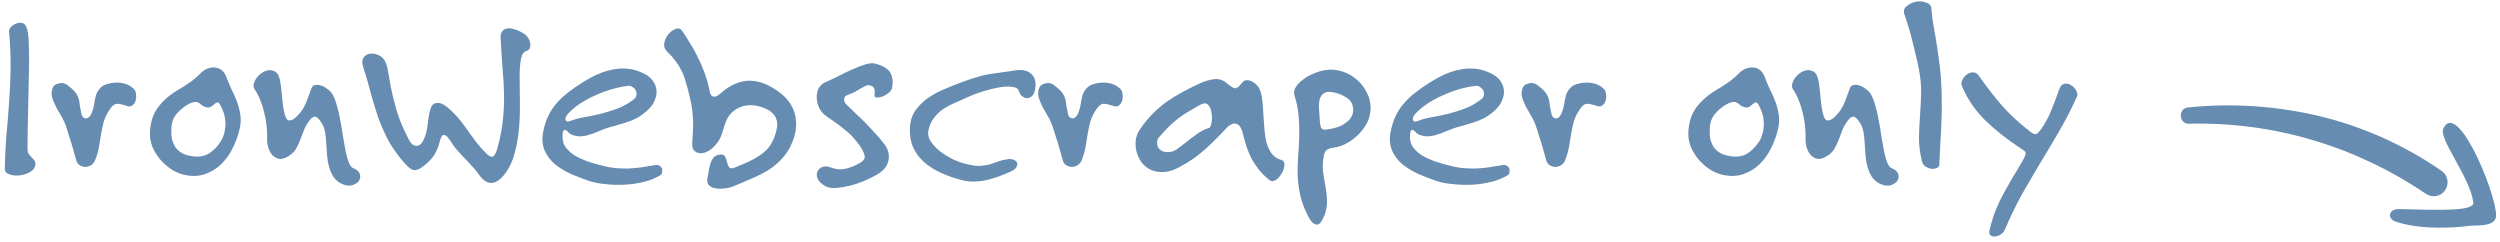
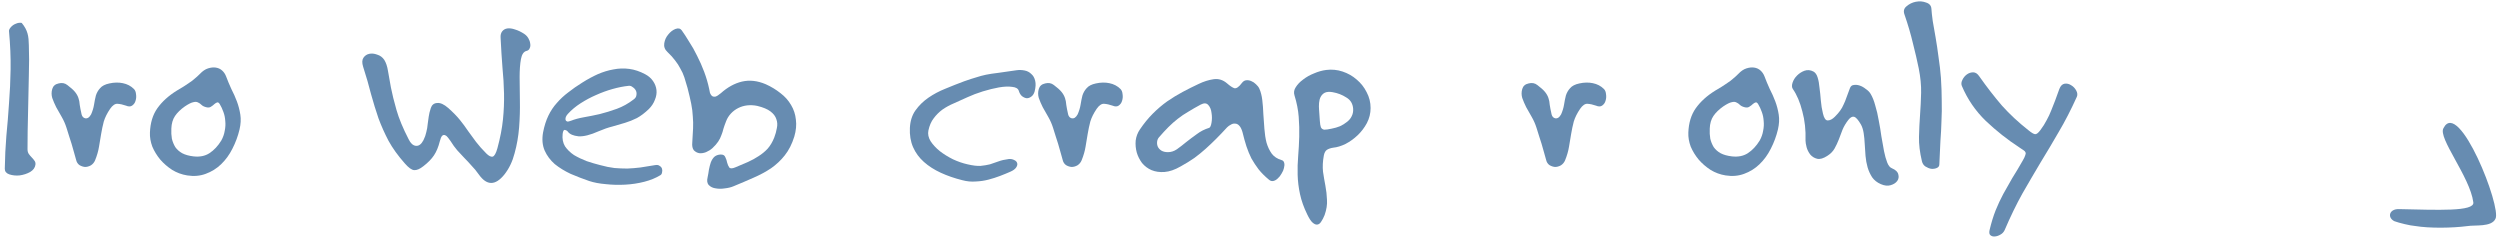
<svg xmlns="http://www.w3.org/2000/svg" width="227" height="22" viewBox="0 0 227 22" fill="none">
-   <path d="M3.219 14.944C3.187 15.216 3.027 15.44 2.739 15.616C2.451 15.776 2.131 15.88 1.779 15.928C1.443 15.96 1.131 15.928 0.843 15.832C0.571 15.736 0.435 15.568 0.435 15.328C0.451 14.288 0.499 13.288 0.579 12.328C0.675 11.352 0.755 10.368 0.819 9.376C0.899 8.368 0.947 7.336 0.963 6.28C0.979 5.208 0.931 4.064 0.819 2.848C0.803 2.736 0.859 2.608 0.987 2.464C1.115 2.32 1.267 2.216 1.443 2.152C1.619 2.072 1.795 2.048 1.971 2.08C2.163 2.112 2.307 2.24 2.403 2.464C2.531 2.752 2.603 3.296 2.619 4.096C2.651 4.896 2.651 5.824 2.619 6.88C2.603 7.936 2.579 9.056 2.547 10.24C2.515 11.408 2.499 12.512 2.499 13.552C2.499 13.728 2.539 13.872 2.619 13.984C2.699 14.096 2.787 14.2 2.883 14.296C2.979 14.392 3.059 14.488 3.123 14.584C3.203 14.68 3.235 14.8 3.219 14.944Z" fill="#678CB1" />
+   <path d="M3.219 14.944C3.187 15.216 3.027 15.44 2.739 15.616C2.451 15.776 2.131 15.88 1.779 15.928C1.443 15.96 1.131 15.928 0.843 15.832C0.571 15.736 0.435 15.568 0.435 15.328C0.451 14.288 0.499 13.288 0.579 12.328C0.675 11.352 0.755 10.368 0.819 9.376C0.899 8.368 0.947 7.336 0.963 6.28C0.979 5.208 0.931 4.064 0.819 2.848C0.803 2.736 0.859 2.608 0.987 2.464C1.115 2.32 1.267 2.216 1.443 2.152C1.619 2.072 1.795 2.048 1.971 2.08C2.531 2.752 2.603 3.296 2.619 4.096C2.651 4.896 2.651 5.824 2.619 6.88C2.603 7.936 2.579 9.056 2.547 10.24C2.515 11.408 2.499 12.512 2.499 13.552C2.499 13.728 2.539 13.872 2.619 13.984C2.699 14.096 2.787 14.2 2.883 14.296C2.979 14.392 3.059 14.488 3.123 14.584C3.203 14.68 3.235 14.8 3.219 14.944Z" fill="#678CB1" />
  <path d="M12.16 8.08C12.272 8.192 12.336 8.352 12.352 8.56C12.384 8.768 12.368 8.968 12.304 9.16C12.256 9.336 12.152 9.48 11.992 9.592C11.848 9.688 11.664 9.688 11.44 9.592C11.168 9.496 10.912 9.44 10.672 9.424C10.448 9.408 10.224 9.56 10 9.88C9.728 10.28 9.536 10.664 9.424 11.032C9.328 11.4 9.248 11.776 9.184 12.16C9.12 12.528 9.056 12.912 8.992 13.312C8.928 13.712 8.808 14.128 8.632 14.56C8.552 14.752 8.424 14.904 8.248 15.016C8.072 15.112 7.896 15.16 7.72 15.16C7.544 15.144 7.376 15.088 7.216 14.992C7.056 14.88 6.952 14.712 6.904 14.488C6.824 14.2 6.752 13.944 6.688 13.72C6.624 13.48 6.56 13.256 6.496 13.048C6.432 12.824 6.36 12.6 6.28 12.376C6.216 12.152 6.136 11.896 6.04 11.608C5.928 11.256 5.784 10.928 5.608 10.624C5.432 10.32 5.264 10.024 5.104 9.736C4.96 9.448 4.84 9.168 4.744 8.896C4.664 8.624 4.664 8.352 4.744 8.08C4.824 7.808 5.016 7.64 5.32 7.576C5.624 7.496 5.888 7.544 6.112 7.72C6.432 7.96 6.664 8.168 6.808 8.344C6.952 8.52 7.056 8.704 7.12 8.896C7.184 9.072 7.224 9.28 7.24 9.52C7.272 9.744 7.328 10.032 7.408 10.384C7.424 10.464 7.464 10.544 7.528 10.624C7.592 10.688 7.664 10.728 7.744 10.744C7.84 10.76 7.928 10.744 8.008 10.696C8.104 10.632 8.192 10.528 8.272 10.384C8.4 10.096 8.488 9.808 8.536 9.52C8.584 9.216 8.64 8.936 8.704 8.68C8.784 8.424 8.912 8.2 9.088 8.008C9.264 7.8 9.544 7.656 9.928 7.576C10.36 7.48 10.768 7.472 11.152 7.552C11.552 7.632 11.888 7.808 12.16 8.08Z" fill="#678CB1" />
  <path d="M21.75 11.752C21.606 12.36 21.39 12.944 21.102 13.504C20.83 14.048 20.486 14.52 20.07 14.92C19.67 15.304 19.206 15.592 18.678 15.784C18.166 15.976 17.606 16.024 16.998 15.928C16.502 15.848 16.046 15.68 15.63 15.424C15.214 15.152 14.854 14.84 14.55 14.488C14.246 14.12 14.006 13.728 13.83 13.312C13.67 12.88 13.598 12.456 13.614 12.04C13.646 11.16 13.87 10.424 14.286 9.832C14.718 9.224 15.31 8.688 16.062 8.224C16.286 8.08 16.486 7.96 16.662 7.864C16.838 7.752 17.006 7.64 17.166 7.528C17.342 7.416 17.502 7.296 17.646 7.168C17.806 7.04 17.974 6.888 18.15 6.712C18.39 6.456 18.638 6.288 18.894 6.208C19.15 6.128 19.382 6.104 19.59 6.136C19.814 6.168 20.006 6.256 20.166 6.4C20.326 6.544 20.446 6.72 20.526 6.928C20.67 7.312 20.83 7.696 21.006 8.08C21.198 8.448 21.366 8.824 21.51 9.208C21.654 9.592 21.758 9.992 21.822 10.408C21.886 10.824 21.862 11.272 21.75 11.752ZM20.094 12.76C20.254 12.472 20.358 12.176 20.406 11.872C20.47 11.568 20.486 11.272 20.454 10.984C20.438 10.696 20.382 10.424 20.286 10.168C20.19 9.896 20.078 9.656 19.95 9.448C19.87 9.32 19.79 9.272 19.71 9.304C19.646 9.32 19.566 9.368 19.47 9.448C19.39 9.528 19.286 9.608 19.158 9.688C19.046 9.768 18.902 9.784 18.726 9.736C18.534 9.688 18.39 9.616 18.294 9.52C18.198 9.424 18.094 9.352 17.982 9.304C17.87 9.24 17.726 9.232 17.55 9.28C17.374 9.312 17.118 9.44 16.782 9.664C16.398 9.936 16.102 10.224 15.894 10.528C15.686 10.832 15.574 11.216 15.558 11.68C15.542 12 15.558 12.304 15.606 12.592C15.67 12.864 15.774 13.12 15.918 13.36C16.078 13.584 16.286 13.768 16.542 13.912C16.814 14.056 17.158 14.152 17.574 14.2C18.134 14.264 18.614 14.168 19.014 13.912C19.43 13.64 19.79 13.256 20.094 12.76Z" fill="#678CB1" />
-   <path d="M32.101 15.28C32.437 15.424 32.629 15.608 32.677 15.832C32.741 16.056 32.709 16.256 32.581 16.432C32.453 16.608 32.253 16.736 31.981 16.816C31.725 16.896 31.429 16.864 31.093 16.72C30.757 16.576 30.493 16.368 30.301 16.096C30.125 15.824 29.989 15.528 29.893 15.208C29.797 14.872 29.733 14.52 29.701 14.152C29.669 13.784 29.645 13.424 29.629 13.072C29.613 12.72 29.581 12.392 29.533 12.088C29.485 11.784 29.405 11.528 29.293 11.32C29.037 10.872 28.821 10.632 28.645 10.6C28.485 10.568 28.317 10.664 28.141 10.888C27.917 11.176 27.741 11.472 27.613 11.776C27.501 12.08 27.389 12.376 27.277 12.664C27.165 12.952 27.037 13.224 26.893 13.48C26.749 13.736 26.541 13.952 26.269 14.128C25.885 14.384 25.565 14.48 25.309 14.416C25.053 14.352 24.845 14.224 24.685 14.032C24.525 13.824 24.413 13.6 24.349 13.36C24.285 13.104 24.253 12.904 24.253 12.76C24.285 11.816 24.189 10.936 23.965 10.12C23.757 9.288 23.469 8.608 23.101 8.08C23.005 7.936 22.997 7.744 23.077 7.504C23.157 7.264 23.293 7.048 23.485 6.856C23.677 6.664 23.901 6.52 24.157 6.424C24.429 6.328 24.701 6.352 24.973 6.496C25.149 6.592 25.277 6.776 25.357 7.048C25.437 7.304 25.493 7.616 25.525 7.984C25.573 8.336 25.613 8.72 25.645 9.136C25.677 9.536 25.741 9.928 25.837 10.312C25.933 10.728 26.077 10.936 26.269 10.936C26.477 10.936 26.693 10.824 26.917 10.6C27.125 10.392 27.285 10.208 27.397 10.048C27.525 9.872 27.629 9.688 27.709 9.496C27.805 9.304 27.893 9.088 27.973 8.848C28.053 8.608 28.157 8.328 28.285 8.008C28.349 7.832 28.461 7.736 28.621 7.72C28.797 7.688 28.981 7.704 29.173 7.768C29.365 7.832 29.549 7.936 29.725 8.08C29.917 8.208 30.061 8.352 30.157 8.512C30.333 8.8 30.477 9.16 30.589 9.592C30.717 10.008 30.821 10.456 30.901 10.936C30.997 11.416 31.077 11.896 31.141 12.376C31.221 12.856 31.301 13.304 31.381 13.72C31.461 14.12 31.557 14.464 31.669 14.752C31.781 15.04 31.925 15.216 32.101 15.28Z" fill="#678CB1" />
  <path d="M47.806 4.624C47.55 4.688 47.382 4.936 47.302 5.368C47.222 5.8 47.182 6.344 47.182 7C47.182 7.64 47.19 8.36 47.206 9.16C47.222 9.96 47.198 10.768 47.134 11.584C47.07 12.384 46.934 13.16 46.726 13.912C46.534 14.664 46.222 15.312 45.79 15.856C44.974 16.864 44.206 16.864 43.486 15.856C43.262 15.536 43.038 15.264 42.814 15.04C42.606 14.8 42.39 14.568 42.166 14.344C41.958 14.12 41.742 13.888 41.518 13.648C41.31 13.408 41.102 13.12 40.894 12.784C40.83 12.688 40.758 12.592 40.678 12.496C40.598 12.384 40.51 12.312 40.414 12.28C40.334 12.232 40.246 12.248 40.15 12.328C40.07 12.408 39.998 12.576 39.934 12.832C39.806 13.344 39.63 13.768 39.406 14.104C39.182 14.44 38.862 14.768 38.446 15.088C38.126 15.344 37.846 15.464 37.606 15.448C37.382 15.432 37.102 15.232 36.766 14.848C36.142 14.144 35.646 13.456 35.278 12.784C34.926 12.112 34.622 11.432 34.366 10.744C34.126 10.04 33.902 9.312 33.694 8.56C33.502 7.792 33.262 6.96 32.974 6.064C32.862 5.712 32.87 5.44 32.998 5.248C33.126 5.056 33.302 4.936 33.526 4.888C33.75 4.84 33.99 4.864 34.246 4.96C34.518 5.04 34.734 5.2 34.894 5.44C35.054 5.696 35.166 6.032 35.23 6.448C35.294 6.848 35.382 7.344 35.494 7.936C35.606 8.512 35.774 9.192 35.998 9.976C36.222 10.76 36.59 11.648 37.102 12.64C37.278 13.008 37.494 13.208 37.75 13.24C38.022 13.272 38.254 13.104 38.446 12.736C38.574 12.48 38.662 12.232 38.71 11.992C38.774 11.752 38.814 11.52 38.83 11.296C38.862 11.072 38.894 10.84 38.926 10.6C38.958 10.36 39.022 10.096 39.118 9.808C39.214 9.52 39.406 9.368 39.694 9.352C39.982 9.32 40.318 9.472 40.702 9.808C41.134 10.192 41.486 10.552 41.758 10.888C42.03 11.224 42.278 11.56 42.502 11.896C42.742 12.216 42.982 12.544 43.222 12.88C43.478 13.216 43.79 13.568 44.158 13.936C44.382 14.16 44.574 14.256 44.734 14.224C44.894 14.176 45.038 13.92 45.166 13.456C45.422 12.512 45.59 11.64 45.67 10.84C45.75 10.04 45.782 9.256 45.766 8.488C45.75 7.72 45.702 6.928 45.622 6.112C45.558 5.296 45.502 4.4 45.454 3.424C45.438 3.184 45.486 2.992 45.598 2.848C45.71 2.704 45.862 2.616 46.054 2.584C46.262 2.552 46.502 2.584 46.774 2.68C47.046 2.76 47.326 2.896 47.614 3.088C47.758 3.184 47.878 3.312 47.974 3.472C48.07 3.632 48.126 3.792 48.142 3.952C48.174 4.112 48.158 4.256 48.094 4.384C48.046 4.512 47.95 4.592 47.806 4.624Z" fill="#678CB1" />
  <path d="M59.968 15.904C59.552 16.16 59.064 16.36 58.504 16.504C57.944 16.648 57.36 16.736 56.752 16.768C56.16 16.8 55.576 16.784 55 16.72C54.424 16.672 53.92 16.576 53.488 16.432C52.928 16.24 52.368 16.024 51.808 15.784C51.264 15.528 50.784 15.232 50.368 14.896C49.968 14.544 49.664 14.136 49.456 13.672C49.248 13.192 49.2 12.64 49.312 12.016C49.424 11.44 49.584 10.936 49.792 10.504C50 10.072 50.256 9.688 50.56 9.352C50.864 9 51.208 8.68 51.592 8.392C51.976 8.088 52.4 7.792 52.864 7.504C53.344 7.2 53.816 6.944 54.28 6.736C54.76 6.528 55.232 6.384 55.696 6.304C56.176 6.208 56.656 6.192 57.136 6.256C57.616 6.32 58.096 6.48 58.576 6.736C58.88 6.896 59.12 7.104 59.296 7.36C59.472 7.616 59.576 7.888 59.608 8.176C59.64 8.464 59.592 8.76 59.464 9.064C59.352 9.368 59.168 9.648 58.912 9.904C58.544 10.256 58.184 10.528 57.832 10.72C57.48 10.896 57.12 11.04 56.752 11.152C56.384 11.264 56 11.376 55.6 11.488C55.216 11.584 54.8 11.728 54.352 11.92C53.6 12.256 52.992 12.408 52.528 12.376C52.064 12.328 51.744 12.192 51.568 11.968C51.52 11.888 51.432 11.832 51.304 11.8C51.192 11.768 51.12 11.888 51.088 12.16C51.04 12.592 51.112 12.968 51.304 13.288C51.512 13.592 51.784 13.856 52.12 14.08C52.472 14.288 52.856 14.472 53.272 14.632C53.704 14.776 54.112 14.896 54.496 14.992C54.96 15.12 55.392 15.208 55.792 15.256C56.192 15.288 56.584 15.304 56.968 15.304C57.352 15.288 57.744 15.256 58.144 15.208C58.56 15.144 59.008 15.072 59.488 14.992C59.664 14.96 59.8 14.984 59.896 15.064C60.008 15.128 60.08 15.216 60.112 15.328C60.144 15.44 60.144 15.552 60.112 15.664C60.096 15.776 60.048 15.856 59.968 15.904ZM57.52 9.04C57.68 8.928 57.768 8.8 57.784 8.656C57.816 8.496 57.8 8.352 57.736 8.224C57.672 8.096 57.576 7.992 57.448 7.912C57.336 7.816 57.216 7.776 57.088 7.792C56.624 7.84 56.136 7.936 55.624 8.08C55.112 8.224 54.608 8.408 54.112 8.632C53.632 8.84 53.168 9.088 52.72 9.376C52.272 9.664 51.888 9.984 51.568 10.336C51.488 10.416 51.424 10.512 51.376 10.624C51.344 10.72 51.336 10.808 51.352 10.888C51.368 10.952 51.416 11 51.496 11.032C51.576 11.048 51.696 11.024 51.856 10.96C52.176 10.832 52.56 10.728 53.008 10.648C53.472 10.568 53.952 10.472 54.448 10.36C54.96 10.232 55.48 10.072 56.008 9.88C56.536 9.688 57.04 9.408 57.52 9.04Z" fill="#678CB1" />
  <path d="M72.123 12.4C71.915 13.072 71.627 13.64 71.259 14.104C70.907 14.552 70.491 14.944 70.011 15.28C69.531 15.6 68.995 15.888 68.403 16.144C67.827 16.4 67.227 16.656 66.603 16.912C66.379 17.008 66.115 17.072 65.811 17.104C65.523 17.152 65.251 17.152 64.995 17.104C64.739 17.072 64.531 16.976 64.371 16.816C64.211 16.656 64.171 16.416 64.251 16.096C64.299 15.872 64.339 15.64 64.371 15.4C64.419 15.16 64.475 14.944 64.539 14.752C64.619 14.544 64.723 14.376 64.851 14.248C64.995 14.12 65.179 14.048 65.403 14.032C65.643 14.016 65.795 14.096 65.859 14.272C65.939 14.432 65.995 14.6 66.027 14.776C66.075 14.952 66.139 15.096 66.219 15.208C66.315 15.32 66.507 15.312 66.795 15.184C67.195 15.008 67.571 14.848 67.923 14.704C68.275 14.544 68.595 14.368 68.883 14.176C69.187 13.984 69.459 13.76 69.699 13.504C69.939 13.232 70.139 12.896 70.299 12.496C70.411 12.208 70.491 11.92 70.539 11.632C70.603 11.344 70.587 11.072 70.491 10.816C70.411 10.56 70.235 10.328 69.963 10.12C69.691 9.912 69.291 9.744 68.763 9.616C68.459 9.552 68.155 9.536 67.851 9.568C67.563 9.6 67.291 9.68 67.035 9.808C66.779 9.936 66.555 10.104 66.363 10.312C66.171 10.52 66.027 10.752 65.931 11.008C65.835 11.248 65.755 11.472 65.691 11.68C65.643 11.888 65.579 12.088 65.499 12.28C65.435 12.472 65.339 12.664 65.211 12.856C65.083 13.048 64.907 13.248 64.683 13.456C64.523 13.6 64.331 13.72 64.107 13.816C63.899 13.896 63.699 13.928 63.507 13.912C63.315 13.88 63.147 13.792 63.003 13.648C62.875 13.488 62.827 13.248 62.859 12.928C62.891 12.448 62.915 12.024 62.931 11.656C62.947 11.288 62.939 10.928 62.907 10.576C62.891 10.208 62.843 9.824 62.763 9.424C62.683 9.024 62.571 8.544 62.427 7.984C62.331 7.632 62.235 7.312 62.139 7.024C62.043 6.736 61.923 6.472 61.779 6.232C61.651 5.976 61.491 5.728 61.299 5.488C61.123 5.248 60.891 4.992 60.603 4.72C60.363 4.496 60.267 4.232 60.315 3.928C60.363 3.624 60.483 3.36 60.675 3.136C60.867 2.896 61.083 2.728 61.323 2.632C61.579 2.536 61.771 2.576 61.899 2.752C62.107 3.04 62.331 3.384 62.571 3.784C62.827 4.168 63.067 4.592 63.291 5.056C63.531 5.52 63.747 6.008 63.939 6.52C64.131 7.032 64.283 7.552 64.395 8.08C64.411 8.192 64.435 8.312 64.467 8.44C64.515 8.552 64.571 8.64 64.635 8.704C64.715 8.768 64.819 8.792 64.947 8.776C65.075 8.744 65.243 8.64 65.451 8.464C66.059 7.92 66.699 7.568 67.371 7.408C68.059 7.248 68.779 7.328 69.531 7.648C70.027 7.872 70.475 8.144 70.875 8.464C71.275 8.768 71.595 9.128 71.835 9.544C72.075 9.944 72.219 10.384 72.267 10.864C72.331 11.344 72.283 11.856 72.123 12.4Z" fill="#678CB1" />
-   <path d="M80.993 8.008C80.96 8.152 80.856 8.296 80.68 8.44C80.504 8.584 80.312 8.696 80.105 8.776C79.912 8.84 79.737 8.864 79.576 8.848C79.433 8.832 79.376 8.744 79.409 8.584C79.472 8.2 79.4 7.952 79.192 7.84C79.001 7.712 78.808 7.696 78.617 7.792C78.344 7.92 78.081 8.064 77.825 8.224C77.569 8.384 77.257 8.528 76.888 8.656C76.745 8.704 76.665 8.824 76.648 9.016C76.648 9.192 76.704 9.336 76.817 9.448C77.168 9.8 77.489 10.112 77.776 10.384C78.081 10.656 78.361 10.928 78.617 11.2C78.888 11.472 79.153 11.752 79.409 12.04C79.68 12.328 79.969 12.664 80.272 13.048C80.593 13.464 80.737 13.896 80.704 14.344C80.672 14.792 80.481 15.176 80.129 15.496C79.904 15.704 79.552 15.92 79.073 16.144C78.609 16.384 78.112 16.584 77.585 16.744C77.056 16.904 76.537 17.008 76.025 17.056C75.528 17.104 75.144 17.04 74.873 16.864C74.537 16.656 74.32 16.432 74.225 16.192C74.144 15.952 74.144 15.744 74.225 15.568C74.32 15.376 74.472 15.24 74.68 15.16C74.904 15.08 75.16 15.096 75.448 15.208C75.88 15.384 76.312 15.424 76.745 15.328C77.192 15.232 77.648 15.048 78.112 14.776C78.448 14.584 78.576 14.352 78.496 14.08C78.416 13.808 78.264 13.512 78.04 13.192C77.624 12.616 77.209 12.168 76.793 11.848C76.392 11.512 76.025 11.232 75.689 11.008C75.353 10.784 75.064 10.576 74.825 10.384C74.585 10.176 74.409 9.912 74.296 9.592C74.136 9.128 74.112 8.696 74.225 8.296C74.337 7.896 74.6 7.608 75.016 7.432C75.353 7.288 75.728 7.112 76.144 6.904C76.561 6.68 76.977 6.48 77.392 6.304C77.808 6.112 78.201 5.96 78.569 5.848C78.936 5.736 79.24 5.712 79.481 5.776C80.233 5.984 80.697 6.28 80.873 6.664C81.064 7.048 81.105 7.496 80.993 8.008Z" fill="#678CB1" />
  <path d="M93.947 8.296C93.882 8.52 93.778 8.68 93.635 8.776C93.507 8.872 93.371 8.92 93.227 8.92C93.082 8.904 92.939 8.84 92.794 8.728C92.666 8.616 92.57 8.456 92.507 8.248C92.442 8.04 92.243 7.92 91.906 7.888C91.57 7.84 91.171 7.856 90.707 7.936C90.258 8.016 89.77 8.136 89.243 8.296C88.731 8.456 88.266 8.632 87.85 8.824C87.434 9.016 87.026 9.2 86.626 9.376C86.243 9.536 85.891 9.728 85.57 9.952C85.266 10.176 85.002 10.44 84.778 10.744C84.555 11.032 84.394 11.4 84.299 11.848C84.234 12.168 84.299 12.488 84.49 12.808C84.698 13.128 84.978 13.432 85.331 13.72C85.683 13.992 86.082 14.24 86.531 14.464C86.978 14.672 87.418 14.824 87.85 14.92C88.331 15.032 88.722 15.08 89.026 15.064C89.347 15.032 89.635 14.984 89.891 14.92C90.147 14.84 90.403 14.752 90.659 14.656C90.915 14.56 91.227 14.488 91.594 14.44C91.787 14.424 91.954 14.456 92.099 14.536C92.243 14.6 92.331 14.696 92.362 14.824C92.394 14.936 92.362 15.064 92.266 15.208C92.171 15.352 91.995 15.48 91.739 15.592C91.451 15.72 91.138 15.848 90.802 15.976C90.466 16.104 90.115 16.216 89.746 16.312C89.379 16.408 88.995 16.464 88.594 16.48C88.195 16.512 87.787 16.472 87.371 16.36C86.666 16.184 86.019 15.96 85.427 15.688C84.835 15.416 84.323 15.088 83.891 14.704C83.459 14.32 83.13 13.872 82.906 13.36C82.683 12.848 82.587 12.264 82.618 11.608C82.65 10.984 82.819 10.456 83.123 10.024C83.442 9.576 83.835 9.192 84.299 8.872C84.763 8.552 85.275 8.28 85.835 8.056C86.41 7.816 86.978 7.592 87.538 7.384C87.987 7.224 88.355 7.104 88.642 7.024C88.93 6.928 89.227 6.848 89.531 6.784C89.85 6.72 90.219 6.664 90.635 6.616C91.05 6.552 91.611 6.472 92.314 6.376C92.555 6.344 92.794 6.352 93.034 6.4C93.275 6.448 93.475 6.552 93.635 6.712C93.811 6.856 93.93 7.064 93.995 7.336C94.058 7.592 94.043 7.912 93.947 8.296Z" fill="#678CB1" />
  <path d="M101.738 8.08C101.85 8.192 101.914 8.352 101.93 8.56C101.962 8.768 101.946 8.968 101.882 9.16C101.834 9.336 101.73 9.48 101.57 9.592C101.426 9.688 101.242 9.688 101.018 9.592C100.746 9.496 100.49 9.44 100.25 9.424C100.026 9.408 99.802 9.56 99.578 9.88C99.306 10.28 99.114 10.664 99.002 11.032C98.906 11.4 98.826 11.776 98.762 12.16C98.698 12.528 98.634 12.912 98.57 13.312C98.506 13.712 98.386 14.128 98.21 14.56C98.13 14.752 98.002 14.904 97.826 15.016C97.65 15.112 97.474 15.16 97.298 15.16C97.122 15.144 96.954 15.088 96.794 14.992C96.634 14.88 96.53 14.712 96.482 14.488C96.402 14.2 96.33 13.944 96.266 13.72C96.202 13.48 96.138 13.256 96.074 13.048C96.01 12.824 95.938 12.6 95.858 12.376C95.794 12.152 95.714 11.896 95.618 11.608C95.506 11.256 95.362 10.928 95.186 10.624C95.01 10.32 94.842 10.024 94.682 9.736C94.538 9.448 94.418 9.168 94.322 8.896C94.242 8.624 94.242 8.352 94.322 8.08C94.402 7.808 94.594 7.64 94.898 7.576C95.202 7.496 95.466 7.544 95.69 7.72C96.01 7.96 96.242 8.168 96.386 8.344C96.53 8.52 96.634 8.704 96.698 8.896C96.762 9.072 96.802 9.28 96.818 9.52C96.85 9.744 96.906 10.032 96.986 10.384C97.002 10.464 97.042 10.544 97.106 10.624C97.17 10.688 97.242 10.728 97.322 10.744C97.418 10.76 97.506 10.744 97.586 10.696C97.682 10.632 97.77 10.528 97.85 10.384C97.978 10.096 98.066 9.808 98.114 9.52C98.162 9.216 98.218 8.936 98.282 8.68C98.362 8.424 98.49 8.2 98.666 8.008C98.842 7.8 99.122 7.656 99.506 7.576C99.938 7.48 100.346 7.472 100.73 7.552C101.13 7.632 101.466 7.808 101.738 8.08Z" fill="#678CB1" />
  <path d="M116.368 14.536C116.496 14.568 116.576 14.656 116.608 14.8C116.64 14.928 116.632 15.08 116.584 15.256C116.552 15.416 116.48 15.584 116.368 15.76C116.272 15.936 116.16 16.08 116.032 16.192C115.904 16.32 115.768 16.4 115.624 16.432C115.48 16.464 115.344 16.424 115.216 16.312C114.848 16.008 114.536 15.696 114.28 15.376C114.04 15.056 113.824 14.728 113.632 14.392C113.456 14.04 113.304 13.672 113.176 13.288C113.048 12.888 112.928 12.456 112.816 11.992C112.736 11.72 112.64 11.528 112.528 11.416C112.416 11.288 112.288 11.224 112.144 11.224C112.016 11.208 111.888 11.24 111.76 11.32C111.632 11.384 111.52 11.464 111.424 11.56C111.072 11.944 110.736 12.296 110.416 12.616C110.112 12.92 109.8 13.216 109.48 13.504C109.16 13.792 108.816 14.072 108.448 14.344C108.08 14.6 107.664 14.856 107.2 15.112C106.672 15.416 106.184 15.584 105.736 15.616C105.304 15.648 104.912 15.592 104.56 15.448C104.224 15.304 103.936 15.088 103.696 14.8C103.472 14.496 103.312 14.176 103.216 13.84C103.12 13.488 103.088 13.128 103.12 12.76C103.168 12.392 103.296 12.056 103.504 11.752C103.872 11.208 104.264 10.728 104.68 10.312C105.096 9.896 105.528 9.528 105.976 9.208C106.44 8.888 106.912 8.6 107.392 8.344C107.872 8.088 108.352 7.848 108.832 7.624C109.296 7.4 109.752 7.256 110.2 7.192C110.648 7.128 111.056 7.256 111.424 7.576C111.68 7.8 111.896 7.944 112.072 8.008C112.264 8.056 112.496 7.896 112.768 7.528C112.88 7.384 113.008 7.304 113.152 7.288C113.312 7.272 113.464 7.296 113.608 7.36C113.768 7.424 113.912 7.52 114.04 7.648C114.184 7.776 114.288 7.912 114.352 8.056C114.48 8.344 114.568 8.688 114.616 9.088C114.664 9.488 114.696 9.912 114.712 10.36C114.744 10.808 114.776 11.256 114.808 11.704C114.84 12.152 114.904 12.568 115 12.952C115.112 13.336 115.272 13.672 115.48 13.96C115.688 14.232 115.984 14.424 116.368 14.536ZM109.792 11.608C109.888 11.576 109.96 11.416 110.008 11.128C110.056 10.84 110.056 10.552 110.008 10.264C109.976 9.96 109.88 9.72 109.72 9.544C109.56 9.352 109.328 9.336 109.024 9.496C108.608 9.72 108.232 9.936 107.896 10.144C107.56 10.336 107.24 10.552 106.936 10.792C106.648 11.016 106.368 11.264 106.096 11.536C105.824 11.808 105.536 12.12 105.232 12.472C105.136 12.584 105.08 12.72 105.064 12.88C105.048 13.04 105.072 13.192 105.136 13.336C105.2 13.464 105.304 13.576 105.448 13.672C105.608 13.768 105.808 13.816 106.048 13.816C106.336 13.816 106.608 13.728 106.864 13.552C107.136 13.36 107.416 13.144 107.704 12.904C108.008 12.664 108.328 12.424 108.664 12.184C109 11.928 109.376 11.736 109.792 11.608Z" fill="#678CB1" />
  <path d="M124.45 9.808C124.45 10.288 124.338 10.744 124.114 11.176C123.89 11.592 123.61 11.96 123.274 12.28C122.938 12.6 122.57 12.864 122.17 13.072C121.77 13.264 121.402 13.376 121.066 13.408C120.842 13.44 120.65 13.504 120.49 13.6C120.346 13.696 120.25 13.872 120.202 14.128C120.106 14.656 120.082 15.144 120.13 15.592C120.194 16.024 120.266 16.448 120.346 16.864C120.426 17.28 120.474 17.704 120.49 18.136C120.522 18.568 120.45 19.032 120.274 19.528C120.178 19.768 120.074 19.968 119.962 20.128C119.866 20.288 119.746 20.376 119.602 20.392C119.474 20.408 119.33 20.344 119.17 20.2C119.026 20.072 118.866 19.824 118.69 19.456C118.386 18.832 118.17 18.224 118.042 17.632C117.914 17.04 117.842 16.456 117.826 15.88C117.81 15.304 117.826 14.736 117.874 14.176C117.922 13.6 117.954 13.016 117.97 12.424C117.986 11.832 117.97 11.224 117.922 10.6C117.874 9.976 117.746 9.328 117.538 8.656C117.458 8.4 117.498 8.152 117.658 7.912C117.818 7.656 118.042 7.424 118.33 7.216C118.618 6.992 118.946 6.808 119.314 6.664C119.682 6.504 120.05 6.4 120.418 6.352C120.93 6.288 121.426 6.336 121.906 6.496C122.386 6.656 122.81 6.896 123.178 7.216C123.562 7.536 123.866 7.92 124.09 8.368C124.33 8.816 124.45 9.296 124.45 9.808ZM122.866 9.88C122.834 9.416 122.626 9.072 122.242 8.848C121.874 8.608 121.458 8.448 120.994 8.368C120.706 8.32 120.474 8.336 120.298 8.416C120.138 8.496 120.01 8.624 119.914 8.8C119.834 8.96 119.786 9.144 119.77 9.352C119.754 9.56 119.754 9.76 119.77 9.952C119.802 10.384 119.826 10.728 119.842 10.984C119.858 11.24 119.89 11.432 119.938 11.56C120.002 11.688 120.106 11.76 120.25 11.776C120.41 11.776 120.634 11.744 120.922 11.68C121.178 11.632 121.426 11.56 121.666 11.464C121.906 11.352 122.114 11.224 122.29 11.08C122.482 10.936 122.626 10.768 122.722 10.576C122.834 10.368 122.882 10.136 122.866 9.88Z" fill="#678CB1" />
-   <path d="M136.913 15.904C136.497 16.16 136.009 16.36 135.449 16.504C134.889 16.648 134.305 16.736 133.697 16.768C133.105 16.8 132.521 16.784 131.945 16.72C131.369 16.672 130.865 16.576 130.433 16.432C129.873 16.24 129.313 16.024 128.753 15.784C128.209 15.528 127.729 15.232 127.313 14.896C126.913 14.544 126.609 14.136 126.401 13.672C126.193 13.192 126.145 12.64 126.257 12.016C126.369 11.44 126.529 10.936 126.737 10.504C126.945 10.072 127.201 9.688 127.505 9.352C127.809 9 128.153 8.68 128.537 8.392C128.921 8.088 129.345 7.792 129.809 7.504C130.289 7.2 130.761 6.944 131.225 6.736C131.705 6.528 132.177 6.384 132.641 6.304C133.121 6.208 133.601 6.192 134.081 6.256C134.561 6.32 135.041 6.48 135.521 6.736C135.825 6.896 136.065 7.104 136.241 7.36C136.417 7.616 136.521 7.888 136.553 8.176C136.585 8.464 136.537 8.76 136.409 9.064C136.297 9.368 136.113 9.648 135.857 9.904C135.489 10.256 135.129 10.528 134.777 10.72C134.425 10.896 134.065 11.04 133.697 11.152C133.329 11.264 132.945 11.376 132.545 11.488C132.161 11.584 131.745 11.728 131.297 11.92C130.545 12.256 129.937 12.408 129.473 12.376C129.009 12.328 128.689 12.192 128.513 11.968C128.465 11.888 128.377 11.832 128.249 11.8C128.137 11.768 128.065 11.888 128.033 12.16C127.985 12.592 128.057 12.968 128.249 13.288C128.457 13.592 128.729 13.856 129.065 14.08C129.417 14.288 129.801 14.472 130.217 14.632C130.649 14.776 131.057 14.896 131.441 14.992C131.905 15.12 132.337 15.208 132.737 15.256C133.137 15.288 133.529 15.304 133.913 15.304C134.297 15.288 134.689 15.256 135.089 15.208C135.505 15.144 135.953 15.072 136.433 14.992C136.609 14.96 136.745 14.984 136.841 15.064C136.953 15.128 137.025 15.216 137.057 15.328C137.089 15.44 137.089 15.552 137.057 15.664C137.041 15.776 136.993 15.856 136.913 15.904ZM134.465 9.04C134.625 8.928 134.713 8.8 134.729 8.656C134.761 8.496 134.745 8.352 134.681 8.224C134.617 8.096 134.521 7.992 134.393 7.912C134.281 7.816 134.161 7.776 134.033 7.792C133.569 7.84 133.081 7.936 132.569 8.08C132.057 8.224 131.553 8.408 131.057 8.632C130.577 8.84 130.113 9.088 129.665 9.376C129.217 9.664 128.833 9.984 128.513 10.336C128.433 10.416 128.369 10.512 128.321 10.624C128.289 10.72 128.281 10.808 128.297 10.888C128.313 10.952 128.361 11 128.441 11.032C128.521 11.048 128.641 11.024 128.801 10.96C129.121 10.832 129.505 10.728 129.953 10.648C130.417 10.568 130.897 10.472 131.393 10.36C131.905 10.232 132.425 10.072 132.953 9.88C133.481 9.688 133.985 9.408 134.465 9.04Z" fill="#678CB1" />
  <path d="M145.636 8.08C145.748 8.192 145.812 8.352 145.828 8.56C145.86 8.768 145.844 8.968 145.78 9.16C145.732 9.336 145.628 9.48 145.468 9.592C145.324 9.688 145.14 9.688 144.916 9.592C144.644 9.496 144.388 9.44 144.148 9.424C143.924 9.408 143.7 9.56 143.476 9.88C143.204 10.28 143.012 10.664 142.9 11.032C142.804 11.4 142.724 11.776 142.66 12.16C142.596 12.528 142.532 12.912 142.468 13.312C142.404 13.712 142.284 14.128 142.108 14.56C142.028 14.752 141.9 14.904 141.724 15.016C141.548 15.112 141.372 15.16 141.196 15.16C141.02 15.144 140.852 15.088 140.692 14.992C140.532 14.88 140.428 14.712 140.38 14.488C140.3 14.2 140.228 13.944 140.164 13.72C140.1 13.48 140.036 13.256 139.972 13.048C139.908 12.824 139.836 12.6 139.756 12.376C139.692 12.152 139.612 11.896 139.516 11.608C139.404 11.256 139.26 10.928 139.084 10.624C138.908 10.32 138.74 10.024 138.58 9.736C138.436 9.448 138.316 9.168 138.22 8.896C138.14 8.624 138.14 8.352 138.22 8.08C138.3 7.808 138.492 7.64 138.796 7.576C139.1 7.496 139.364 7.544 139.588 7.72C139.908 7.96 140.14 8.168 140.284 8.344C140.428 8.52 140.532 8.704 140.596 8.896C140.66 9.072 140.7 9.28 140.716 9.52C140.748 9.744 140.804 10.032 140.884 10.384C140.9 10.464 140.94 10.544 141.004 10.624C141.068 10.688 141.14 10.728 141.22 10.744C141.316 10.76 141.404 10.744 141.484 10.696C141.58 10.632 141.668 10.528 141.748 10.384C141.876 10.096 141.964 9.808 142.012 9.52C142.06 9.216 142.116 8.936 142.18 8.68C142.26 8.424 142.388 8.2 142.564 8.008C142.74 7.8 143.02 7.656 143.404 7.576C143.836 7.48 144.244 7.472 144.628 7.552C145.028 7.632 145.364 7.808 145.636 8.08Z" fill="#678CB1" />
  <path d="M161.437 11.752C161.293 12.36 161.077 12.944 160.789 13.504C160.517 14.048 160.173 14.52 159.757 14.92C159.357 15.304 158.893 15.592 158.365 15.784C157.853 15.976 157.293 16.024 156.685 15.928C156.189 15.848 155.733 15.68 155.317 15.424C154.901 15.152 154.541 14.84 154.237 14.488C153.933 14.12 153.693 13.728 153.517 13.312C153.357 12.88 153.285 12.456 153.301 12.04C153.333 11.16 153.557 10.424 153.973 9.832C154.405 9.224 154.997 8.688 155.749 8.224C155.973 8.08 156.173 7.96 156.349 7.864C156.525 7.752 156.693 7.64 156.853 7.528C157.029 7.416 157.189 7.296 157.333 7.168C157.493 7.04 157.661 6.888 157.837 6.712C158.077 6.456 158.325 6.288 158.581 6.208C158.837 6.128 159.069 6.104 159.277 6.136C159.501 6.168 159.693 6.256 159.853 6.4C160.013 6.544 160.133 6.72 160.213 6.928C160.357 7.312 160.517 7.696 160.693 8.08C160.885 8.448 161.053 8.824 161.197 9.208C161.341 9.592 161.445 9.992 161.509 10.408C161.573 10.824 161.549 11.272 161.437 11.752ZM159.781 12.76C159.941 12.472 160.045 12.176 160.093 11.872C160.157 11.568 160.173 11.272 160.141 10.984C160.125 10.696 160.069 10.424 159.973 10.168C159.877 9.896 159.765 9.656 159.637 9.448C159.557 9.32 159.477 9.272 159.397 9.304C159.333 9.32 159.253 9.368 159.157 9.448C159.077 9.528 158.973 9.608 158.845 9.688C158.733 9.768 158.589 9.784 158.413 9.736C158.221 9.688 158.077 9.616 157.981 9.52C157.885 9.424 157.781 9.352 157.669 9.304C157.557 9.24 157.413 9.232 157.237 9.28C157.061 9.312 156.805 9.44 156.469 9.664C156.085 9.936 155.789 10.224 155.581 10.528C155.373 10.832 155.261 11.216 155.245 11.68C155.229 12 155.245 12.304 155.293 12.592C155.357 12.864 155.461 13.12 155.605 13.36C155.765 13.584 155.973 13.768 156.229 13.912C156.501 14.056 156.845 14.152 157.261 14.2C157.821 14.264 158.301 14.168 158.701 13.912C159.117 13.64 159.477 13.256 159.781 12.76Z" fill="#678CB1" />
  <path d="M171.789 15.28C172.125 15.424 172.317 15.608 172.365 15.832C172.429 16.056 172.397 16.256 172.269 16.432C172.141 16.608 171.941 16.736 171.669 16.816C171.413 16.896 171.117 16.864 170.781 16.72C170.445 16.576 170.181 16.368 169.989 16.096C169.813 15.824 169.677 15.528 169.581 15.208C169.485 14.872 169.421 14.52 169.389 14.152C169.357 13.784 169.333 13.424 169.317 13.072C169.301 12.72 169.269 12.392 169.221 12.088C169.173 11.784 169.093 11.528 168.981 11.32C168.725 10.872 168.509 10.632 168.333 10.6C168.173 10.568 168.005 10.664 167.829 10.888C167.605 11.176 167.429 11.472 167.301 11.776C167.189 12.08 167.077 12.376 166.965 12.664C166.853 12.952 166.725 13.224 166.581 13.48C166.437 13.736 166.229 13.952 165.957 14.128C165.573 14.384 165.253 14.48 164.997 14.416C164.741 14.352 164.533 14.224 164.373 14.032C164.213 13.824 164.101 13.6 164.037 13.36C163.973 13.104 163.941 12.904 163.941 12.76C163.973 11.816 163.877 10.936 163.653 10.12C163.445 9.288 163.157 8.608 162.789 8.08C162.693 7.936 162.685 7.744 162.765 7.504C162.845 7.264 162.981 7.048 163.173 6.856C163.365 6.664 163.589 6.52 163.845 6.424C164.117 6.328 164.389 6.352 164.661 6.496C164.837 6.592 164.965 6.776 165.045 7.048C165.125 7.304 165.181 7.616 165.213 7.984C165.261 8.336 165.301 8.72 165.333 9.136C165.365 9.536 165.429 9.928 165.525 10.312C165.621 10.728 165.765 10.936 165.957 10.936C166.165 10.936 166.381 10.824 166.605 10.6C166.813 10.392 166.973 10.208 167.085 10.048C167.213 9.872 167.317 9.688 167.397 9.496C167.493 9.304 167.581 9.088 167.661 8.848C167.741 8.608 167.845 8.328 167.973 8.008C168.037 7.832 168.149 7.736 168.309 7.72C168.485 7.688 168.669 7.704 168.861 7.768C169.053 7.832 169.237 7.936 169.413 8.08C169.605 8.208 169.749 8.352 169.845 8.512C170.021 8.8 170.165 9.16 170.277 9.592C170.405 10.008 170.509 10.456 170.589 10.936C170.685 11.416 170.765 11.896 170.829 12.376C170.909 12.856 170.989 13.304 171.069 13.72C171.149 14.12 171.245 14.464 171.357 14.752C171.469 15.04 171.613 15.216 171.789 15.28Z" fill="#678CB1" />
  <path d="M176.237 7.072C176.285 7.84 176.309 8.536 176.309 9.16C176.325 9.784 176.317 10.4 176.285 11.008C176.269 11.6 176.237 12.208 176.189 12.832C176.157 13.456 176.125 14.152 176.093 14.92C176.093 15.08 176.013 15.192 175.853 15.256C175.709 15.32 175.541 15.344 175.349 15.328C175.173 15.296 174.997 15.224 174.821 15.112C174.661 15 174.557 14.84 174.509 14.632C174.317 13.832 174.229 13.096 174.245 12.424C174.261 11.736 174.293 11.072 174.341 10.432C174.389 9.776 174.421 9.112 174.437 8.44C174.453 7.752 174.381 7.008 174.221 6.208C174.077 5.504 173.901 4.744 173.693 3.928C173.501 3.112 173.245 2.24 172.925 1.312C172.813 1.008 172.877 0.76 173.117 0.568C173.357 0.36 173.637 0.224 173.957 0.16C174.293 0.096 174.605 0.12 174.893 0.232C175.197 0.328 175.357 0.52 175.373 0.808C175.389 1.08 175.429 1.448 175.493 1.912C175.573 2.36 175.661 2.864 175.757 3.424C175.853 3.984 175.941 4.576 176.021 5.2C176.117 5.824 176.189 6.448 176.237 7.072Z" fill="#678CB1" />
  <path d="M188.572 8.8C188.044 9.968 187.5 11.024 186.94 11.968C186.396 12.912 185.844 13.84 185.284 14.752C184.74 15.664 184.188 16.608 183.628 17.584C183.084 18.56 182.548 19.664 182.02 20.896C181.94 21.072 181.812 21.208 181.636 21.304C181.476 21.4 181.308 21.456 181.132 21.472C180.972 21.488 180.836 21.448 180.724 21.352C180.628 21.272 180.604 21.12 180.652 20.896C180.812 20.224 180.996 19.624 181.204 19.096C181.412 18.584 181.644 18.088 181.9 17.608C182.156 17.144 182.428 16.664 182.716 16.168C183.02 15.688 183.34 15.152 183.676 14.56C183.788 14.368 183.86 14.216 183.892 14.104C183.94 13.992 183.948 13.904 183.916 13.84C183.9 13.776 183.844 13.712 183.748 13.648C183.668 13.584 183.548 13.504 183.388 13.408C182.284 12.688 181.26 11.88 180.316 10.984C179.372 10.072 178.644 9.008 178.132 7.792C178.068 7.632 178.084 7.456 178.18 7.264C178.276 7.056 178.412 6.888 178.588 6.76C178.764 6.632 178.956 6.568 179.164 6.568C179.372 6.568 179.556 6.688 179.716 6.928C180.404 7.904 181.092 8.792 181.78 9.592C182.484 10.376 183.284 11.12 184.18 11.824C184.452 12.048 184.652 12.168 184.78 12.184C184.908 12.2 185.068 12.08 185.26 11.824C185.5 11.504 185.692 11.2 185.836 10.912C185.996 10.624 186.132 10.336 186.244 10.048C186.372 9.744 186.492 9.44 186.604 9.136C186.716 8.816 186.844 8.464 186.988 8.08C187.1 7.792 187.26 7.632 187.468 7.6C187.676 7.568 187.876 7.616 188.068 7.744C188.26 7.856 188.412 8.016 188.524 8.224C188.636 8.432 188.652 8.624 188.572 8.8Z" fill="#678CB1" />
  <path fill-rule="evenodd" clip-rule="evenodd" d="M221.87 11.636C221.328 12.502 224.281 16.06 224.579 18.376C224.692 19.227 221.344 19.061 217.812 18.986C216.946 18.966 216.735 19.741 217.408 20.084C217.849 20.247 218.857 20.49 219.283 20.519C220.649 20.744 222.679 20.703 224.009 20.532C224.747 20.409 226.218 20.641 226.586 19.871C227.169 18.839 223.264 8.92 221.874 11.626L221.87 11.636Z" fill="#678CB1" />
-   <path d="M220.279 17.604C213.945 13.301 206.448 11.032 198.753 11.237C197.832 11.25 197.739 9.852 198.669 9.757C202.646 9.345 206.726 9.611 210.661 10.558C214.596 11.505 218.368 13.213 221.698 15.515C222.268 15.906 222.414 16.695 222.02 17.275C221.629 17.845 220.853 17.985 220.288 17.607L220.279 17.604Z" fill="#678CB1" />
</svg>